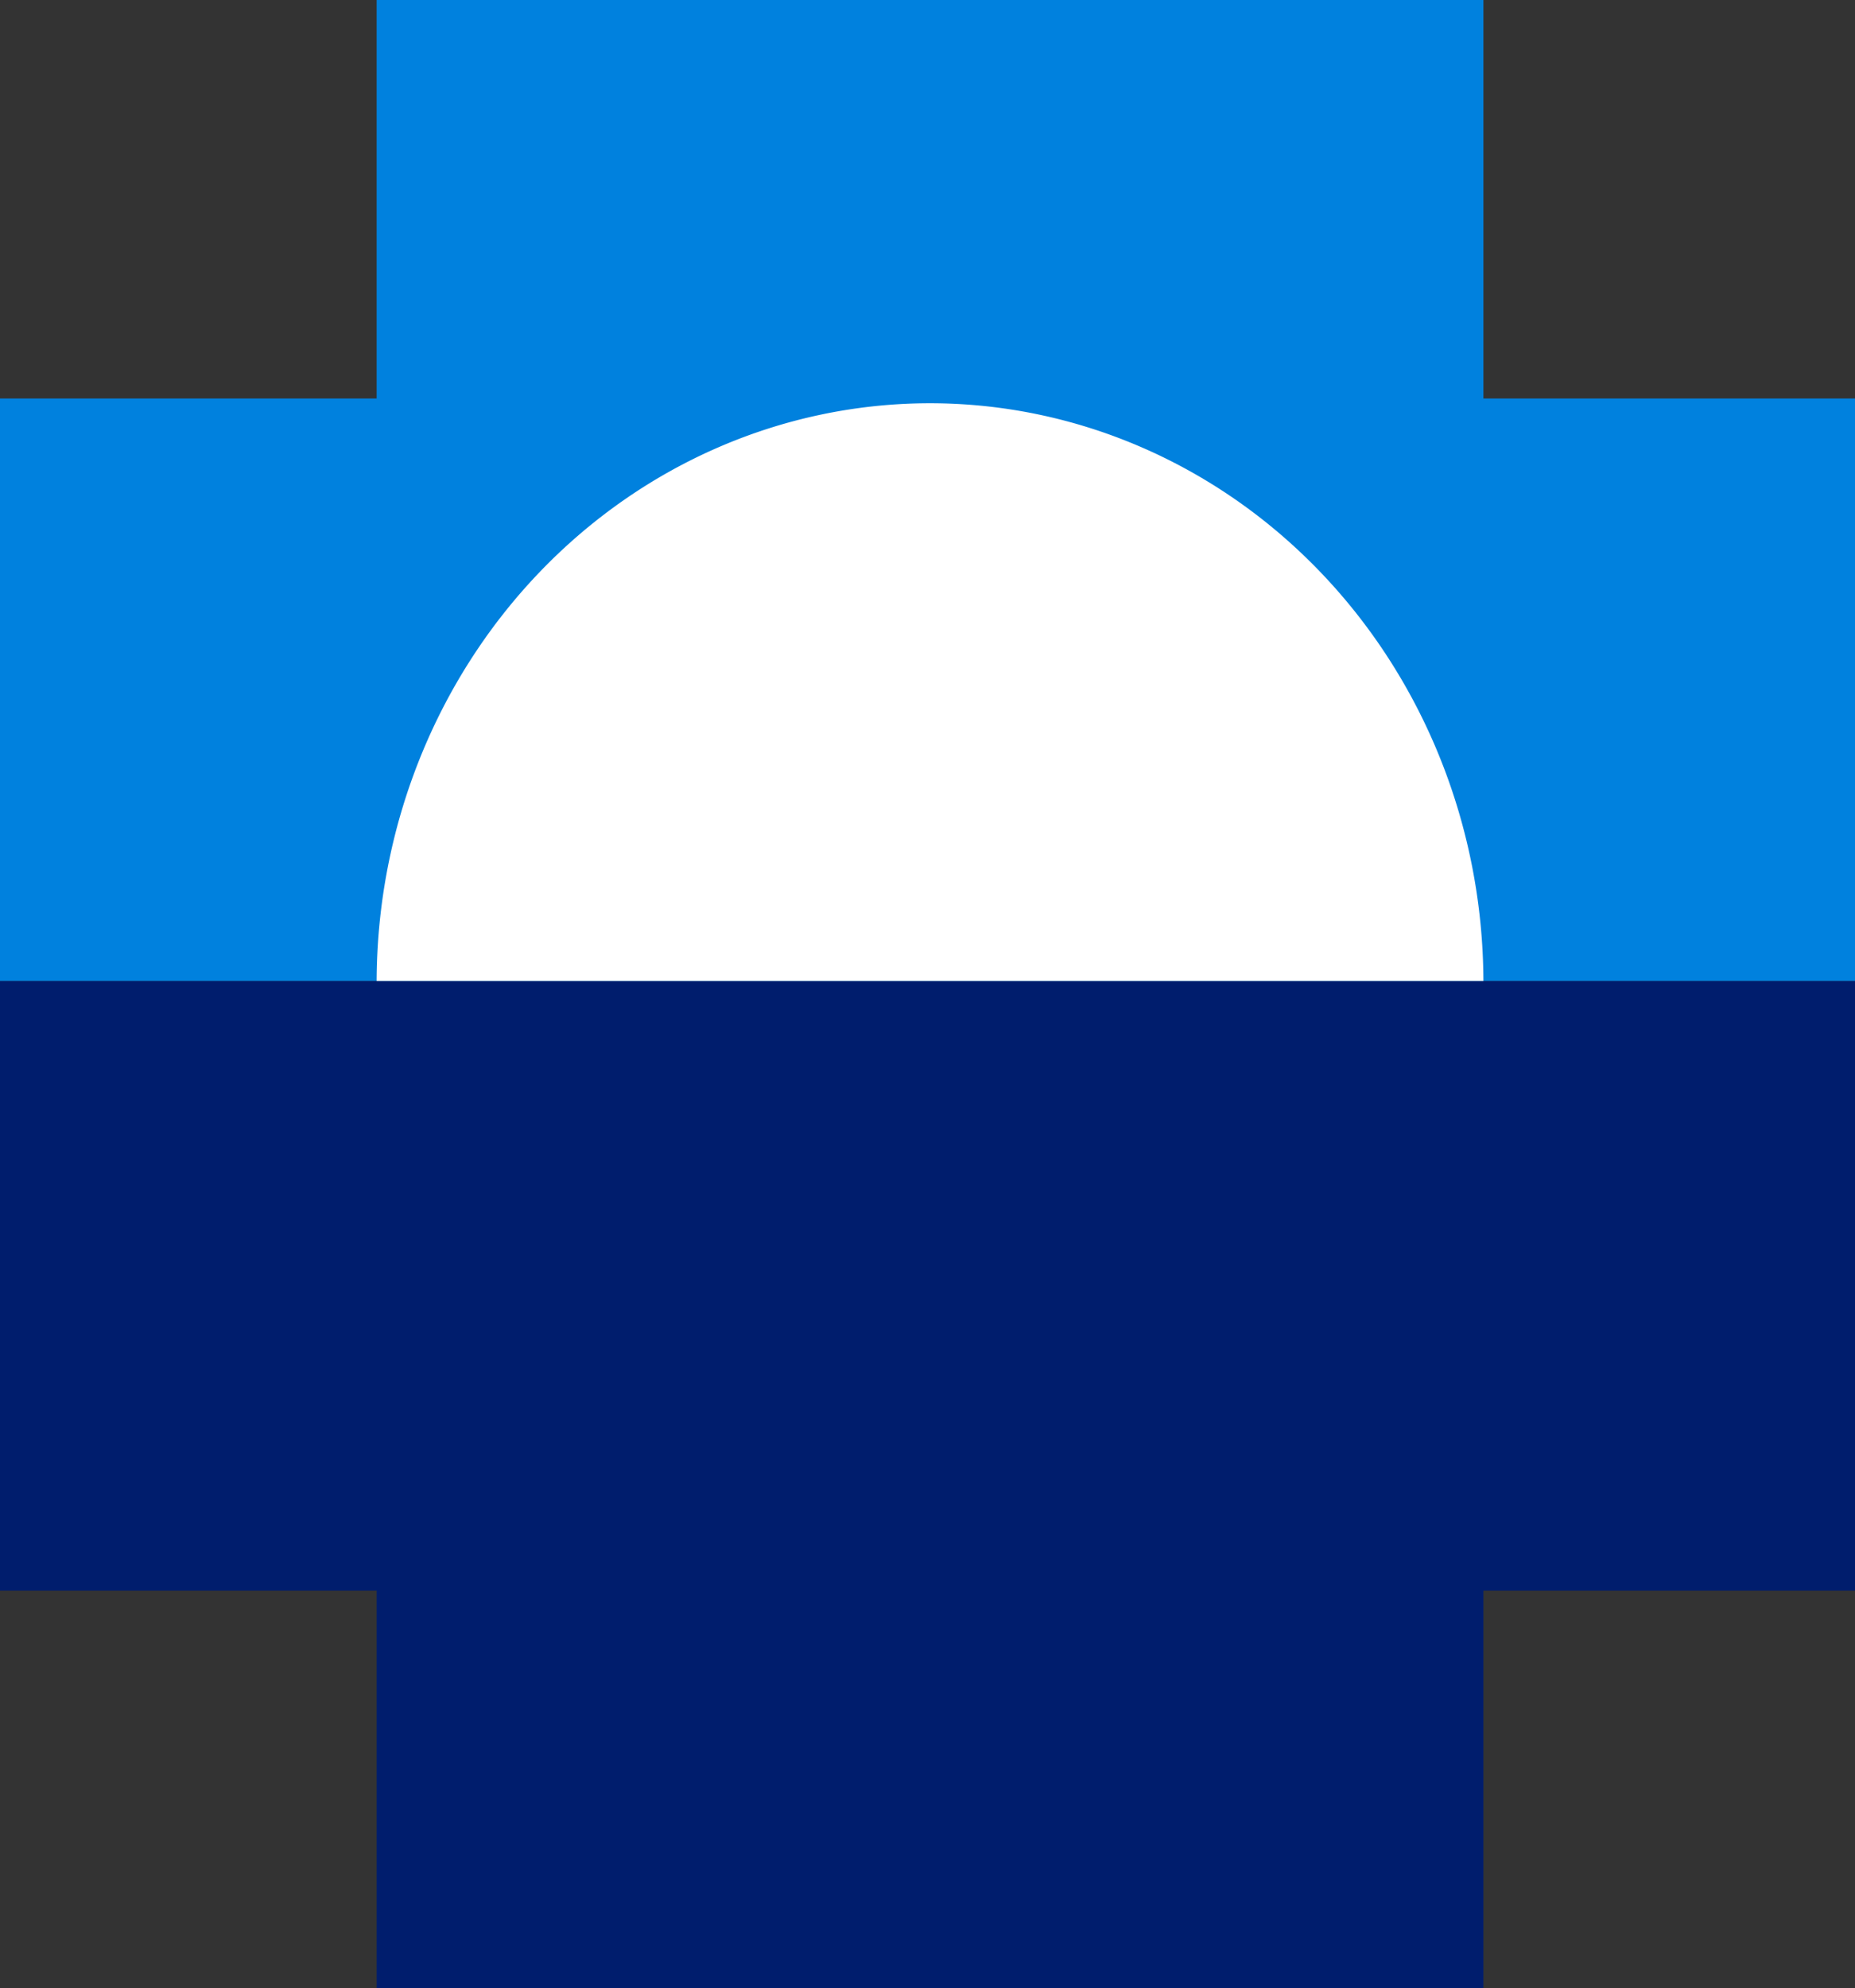
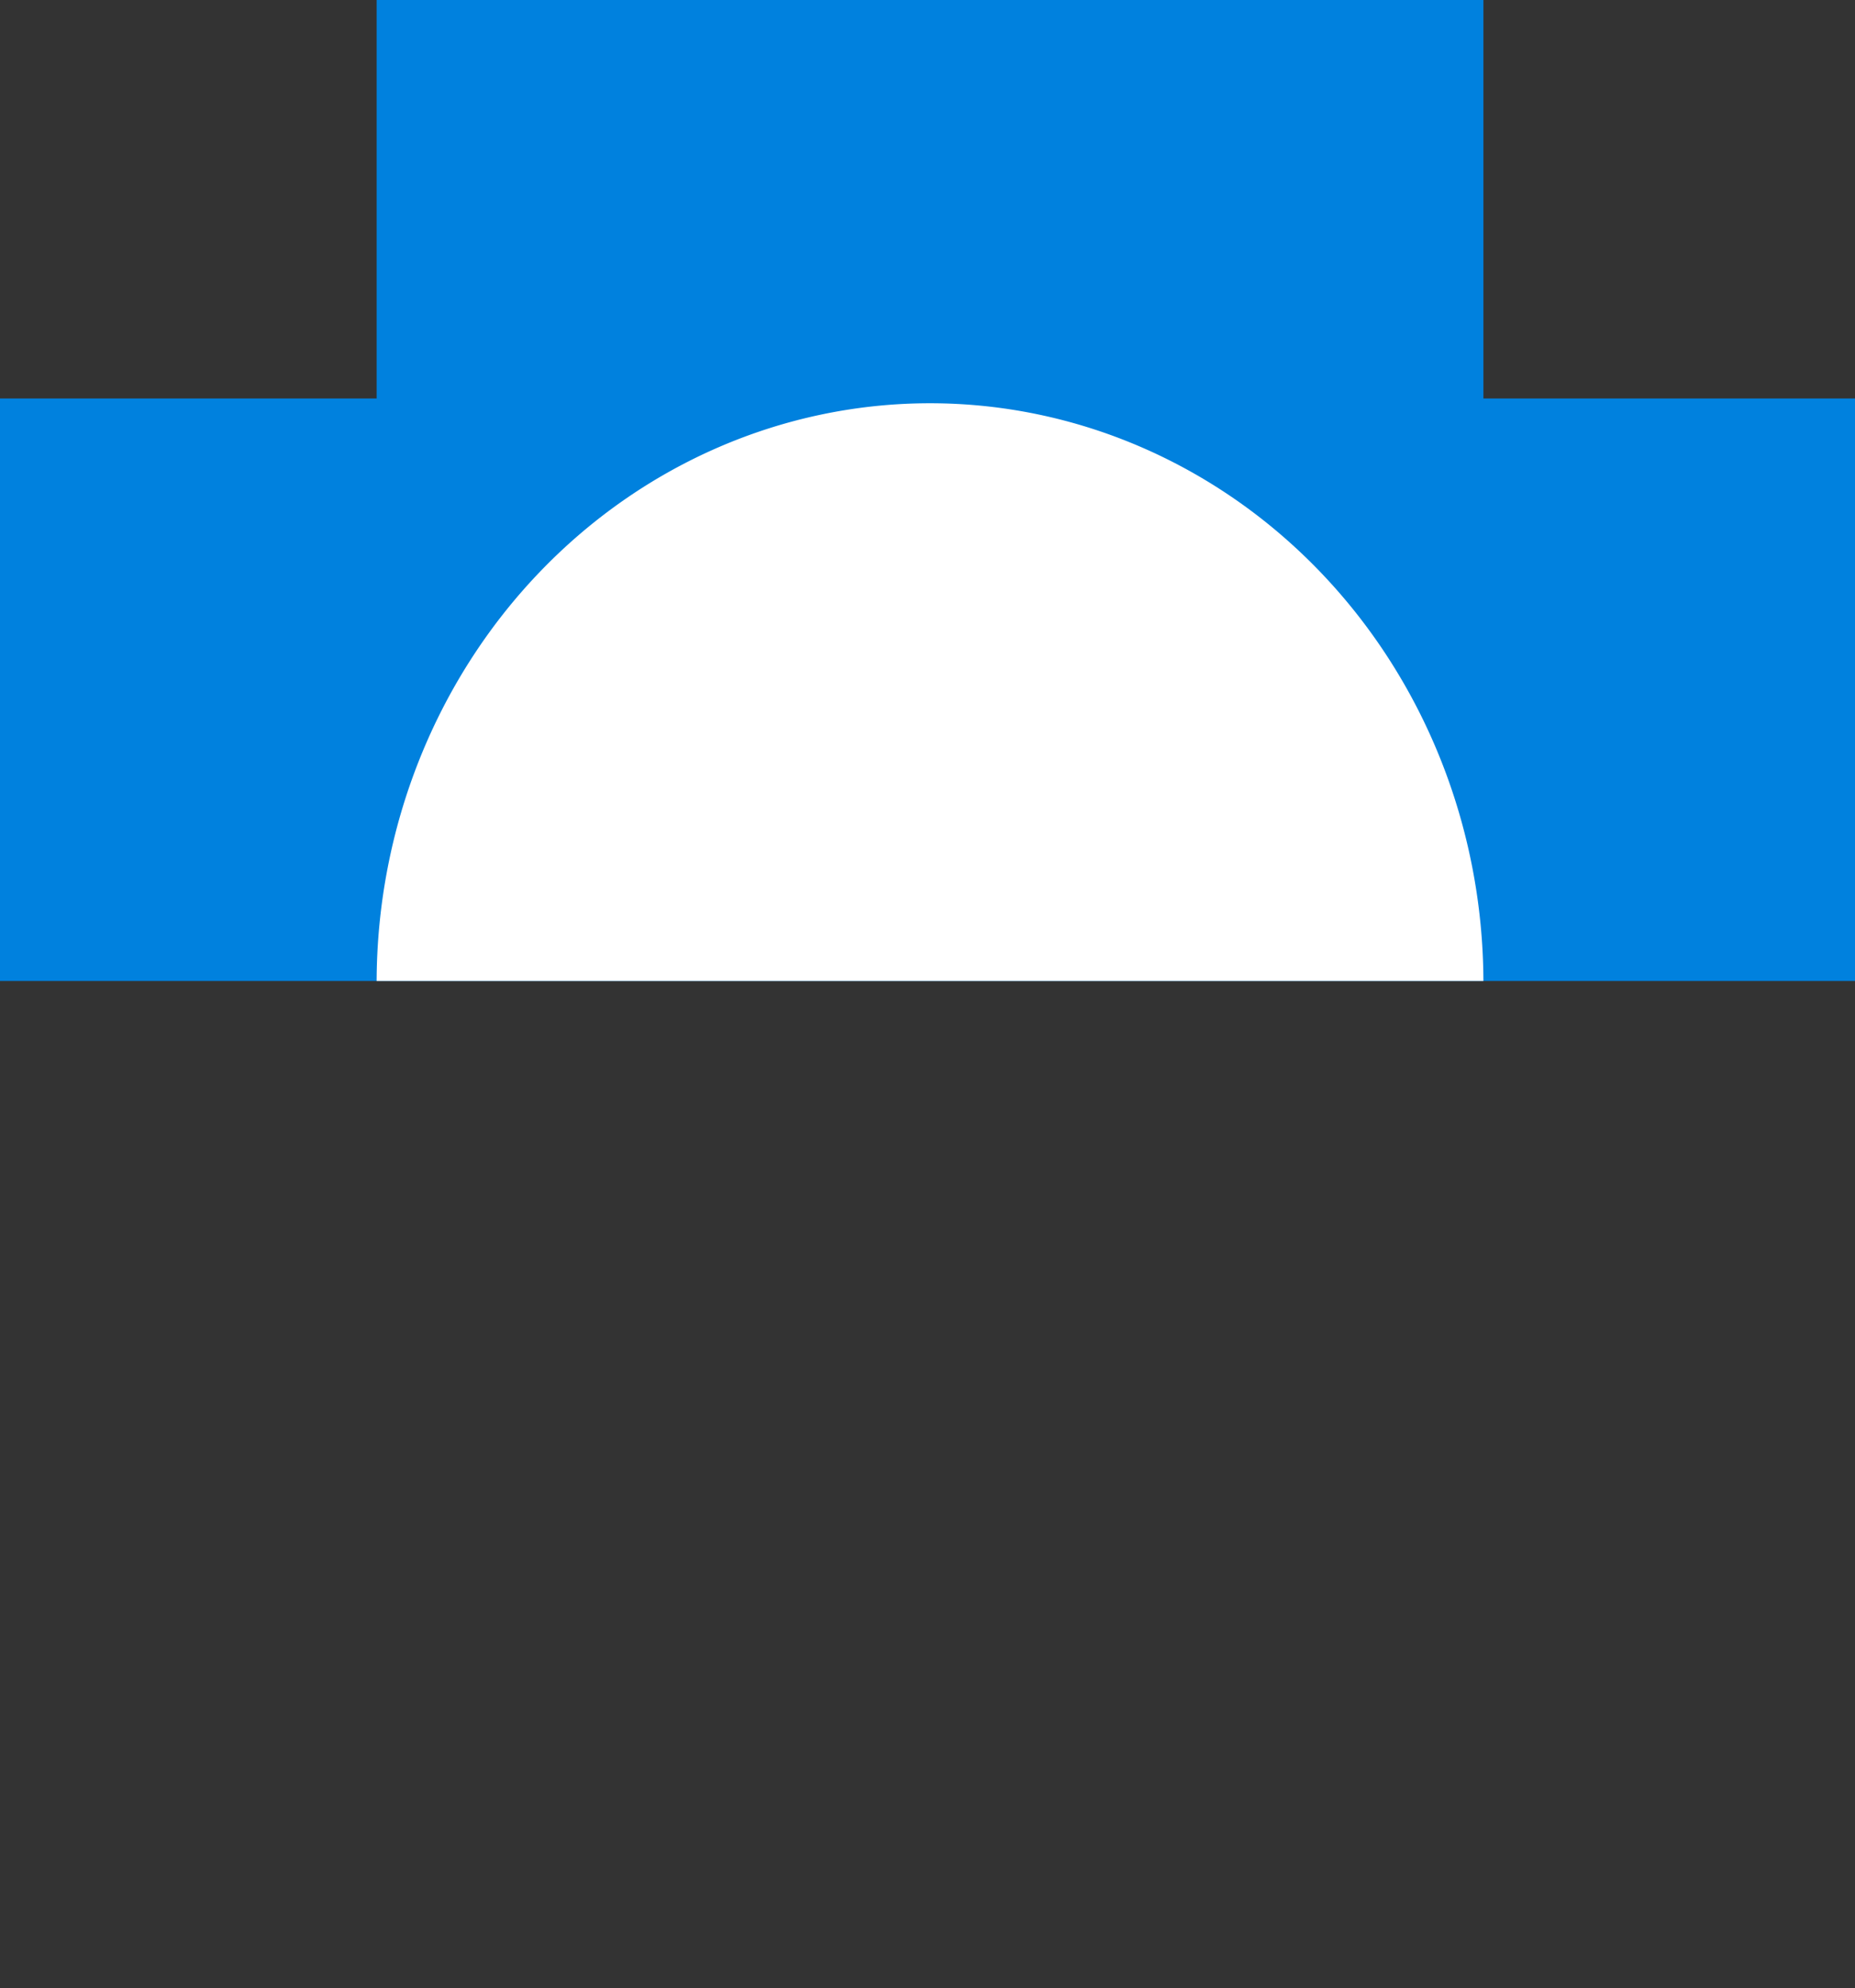
<svg xmlns="http://www.w3.org/2000/svg" width="275.5" height="295.156">
  <rect width="100%" height="100%" fill="#333333" stroke="none" />
-   <path style="fill:#001d6d" d="M0,145.625V236.125H55.937V295.156H220.312V236.125H275.5V145.625Z" />
  <path style="fill:#0081de" d="M55.937,0V59.156H0V145.625H275.5V59.156H220.312V0Z" />
  <path style="fill:#ffffff" d="M220.312,145.625A82.188,86.063 0 0,0 55.937,145.625Z" />
</svg>